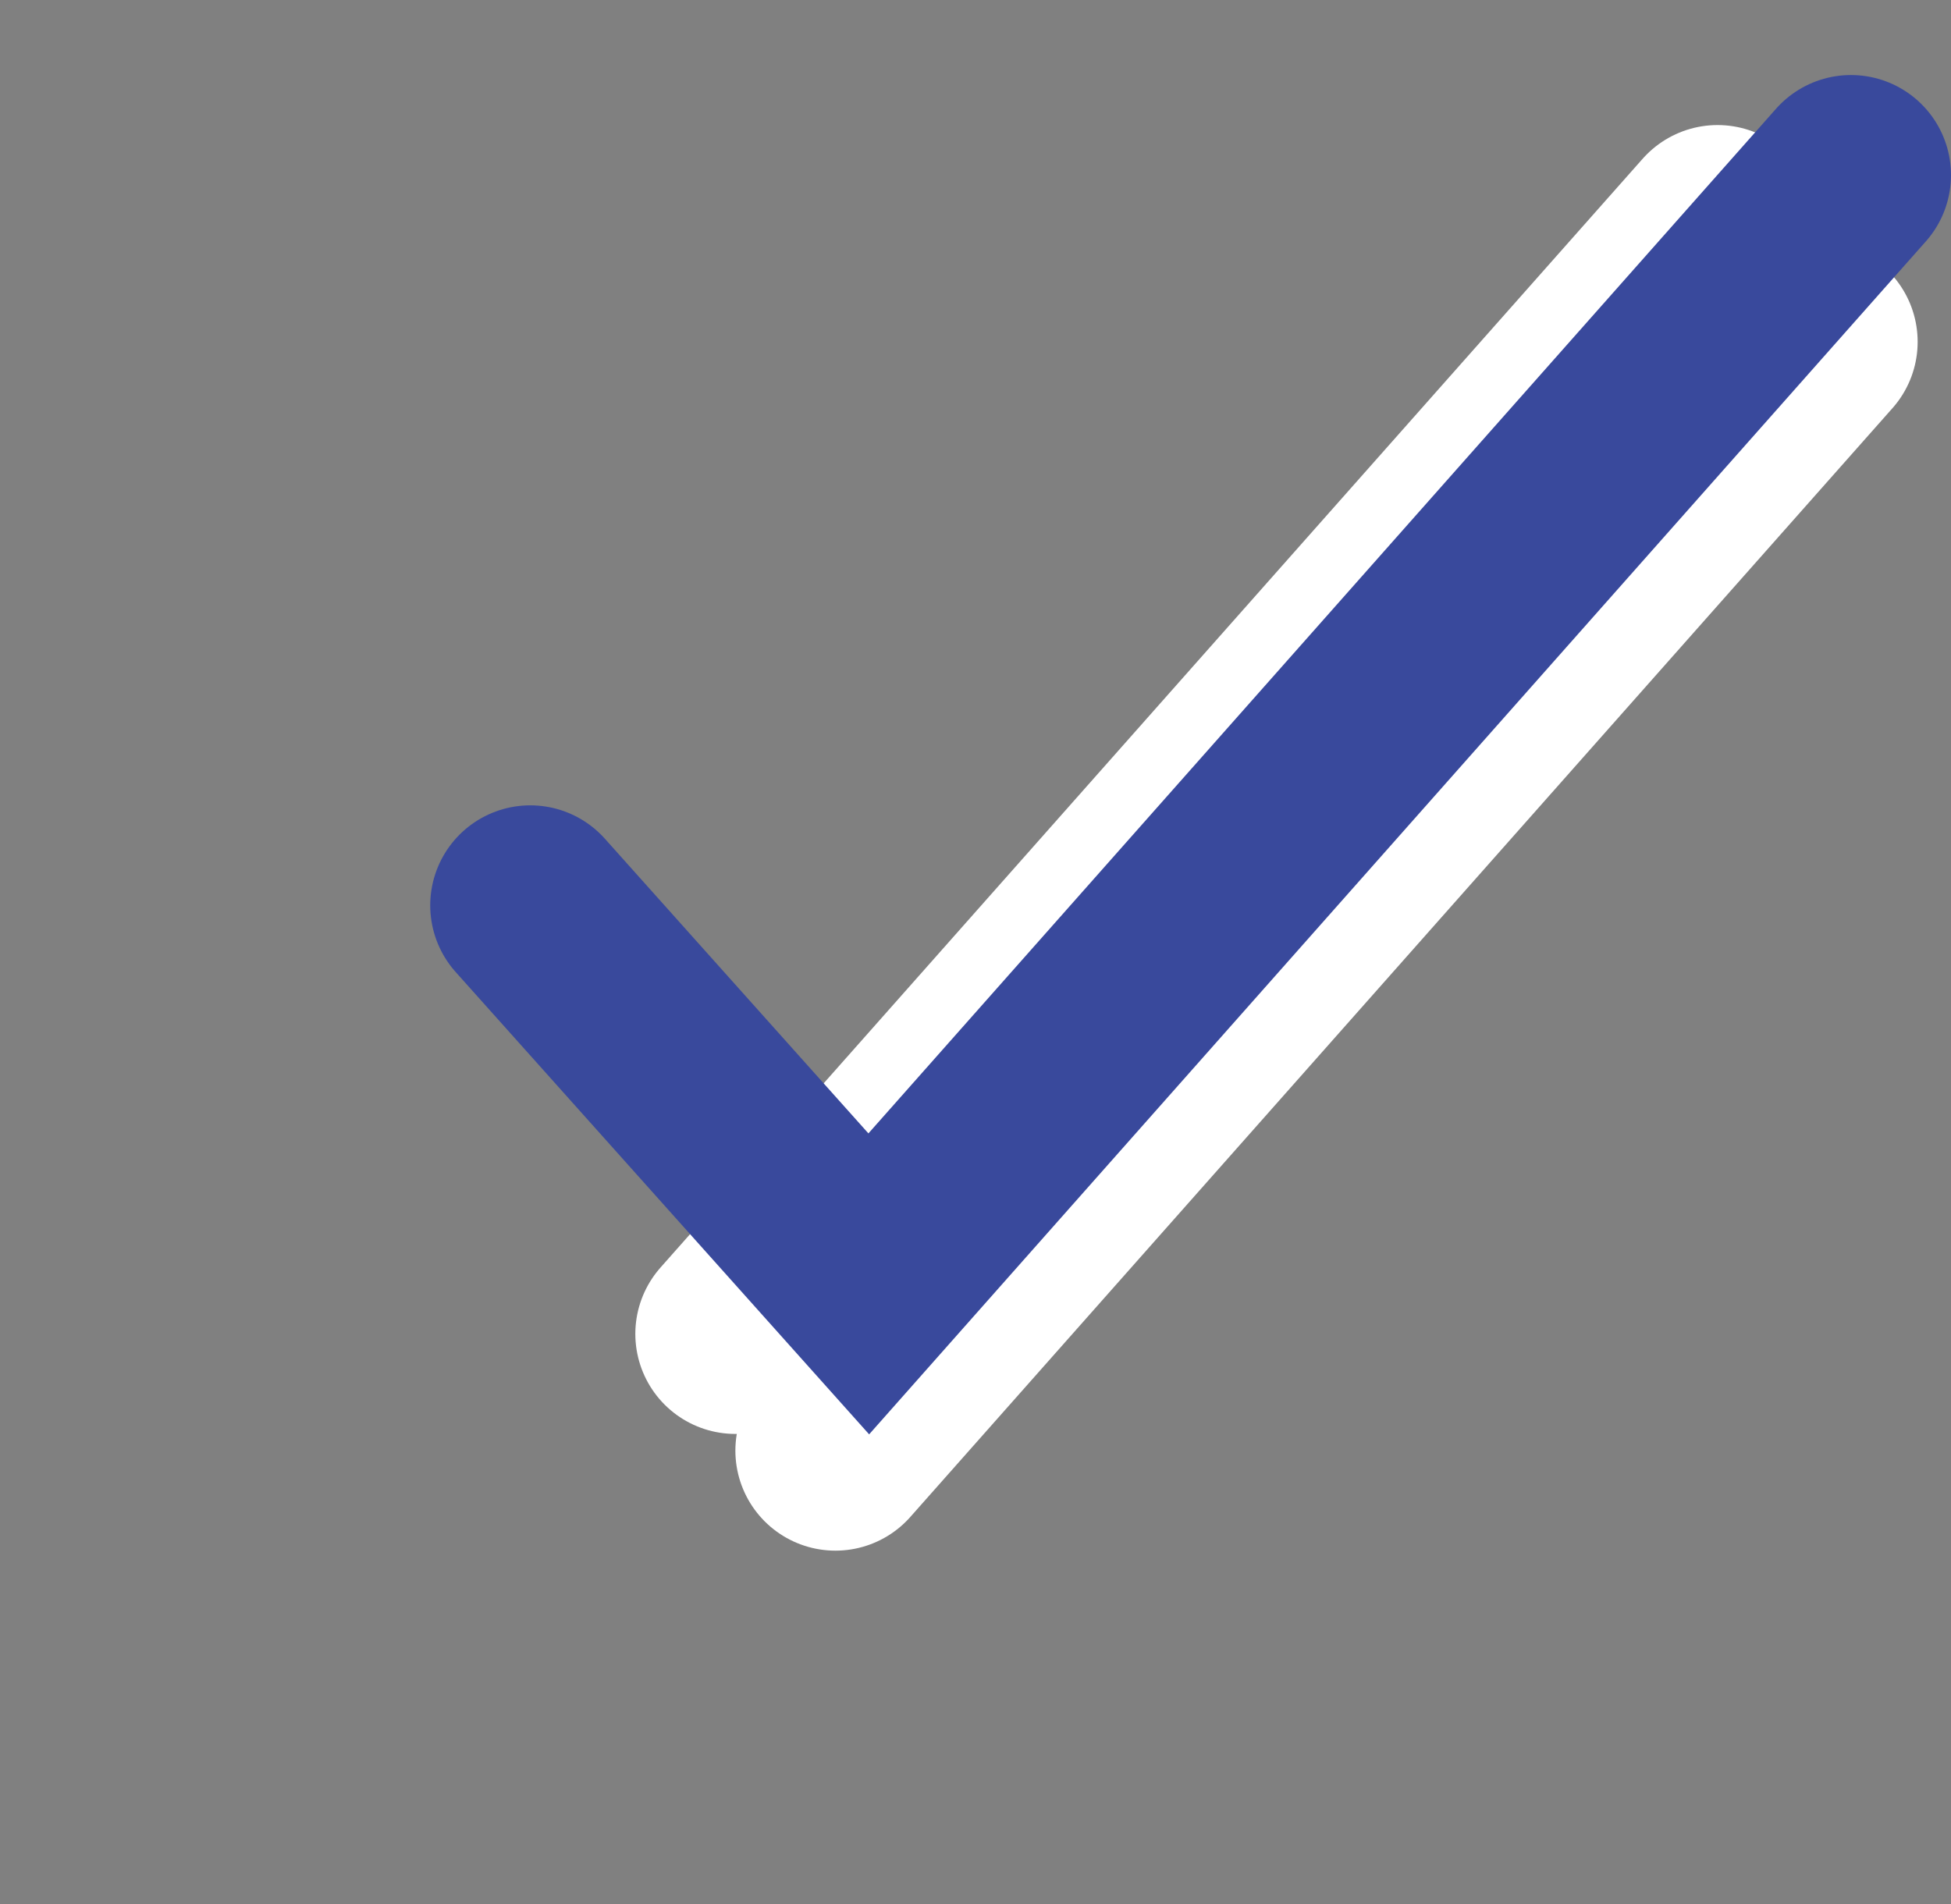
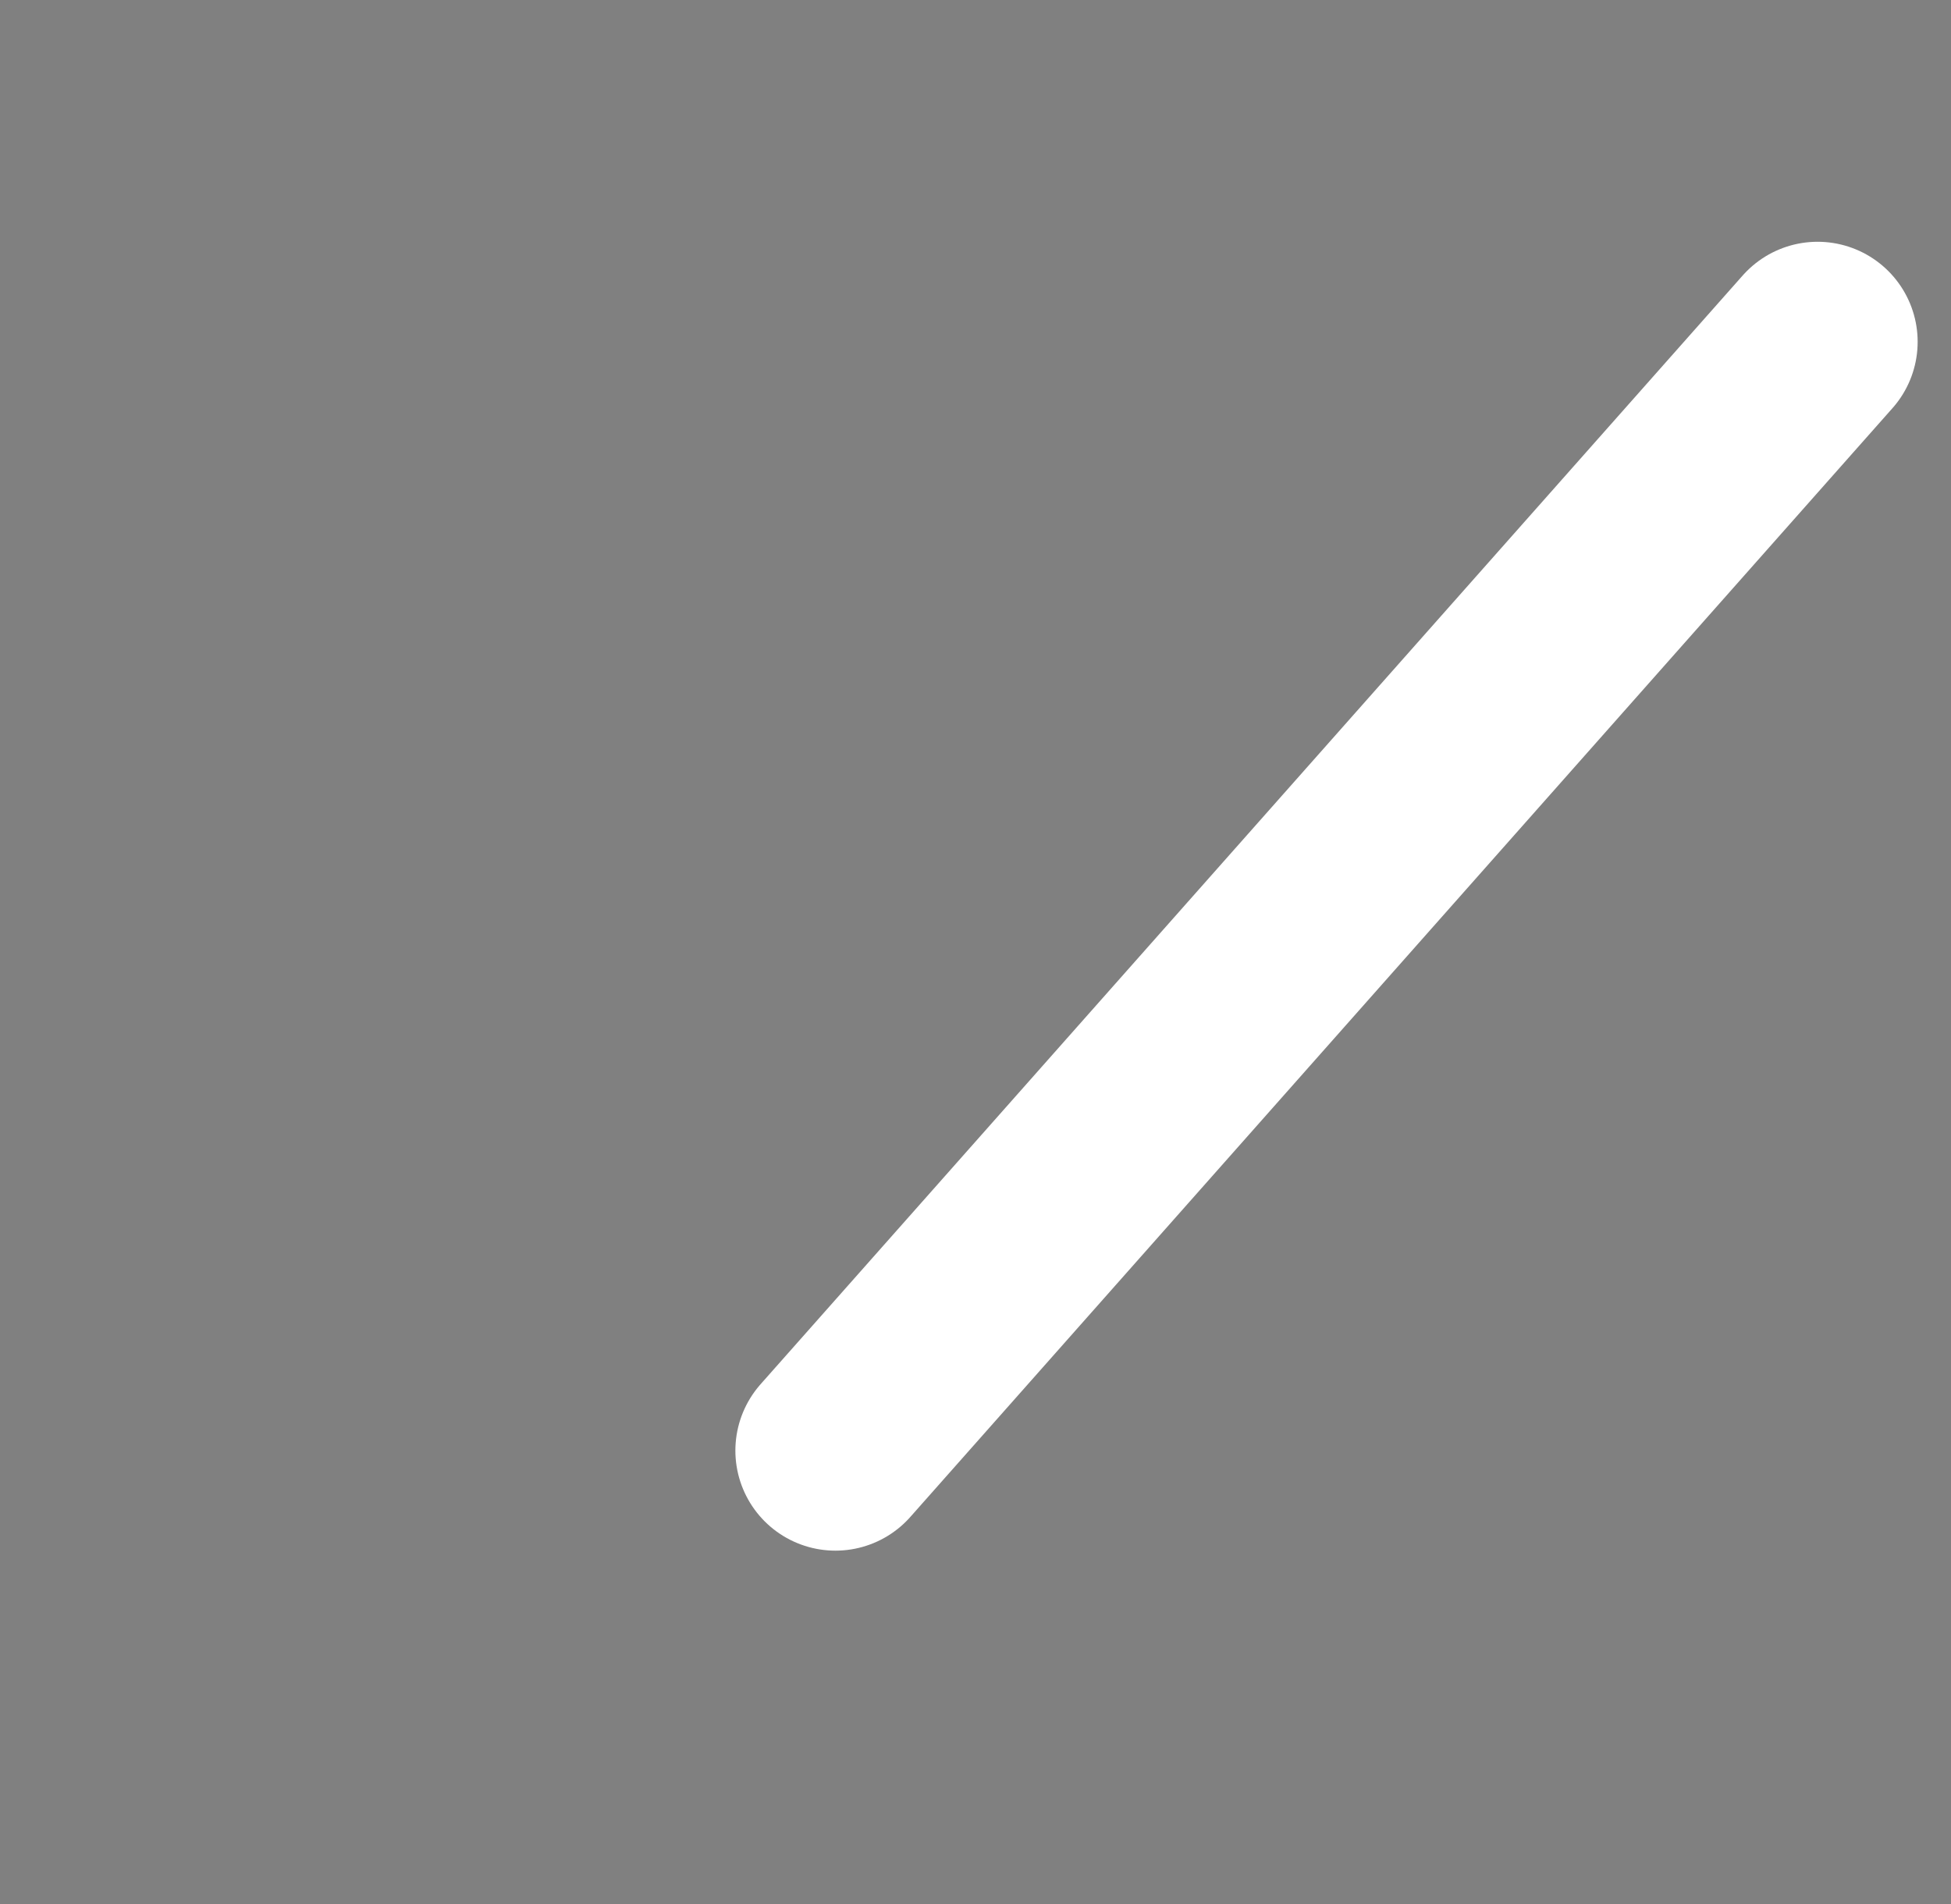
<svg xmlns="http://www.w3.org/2000/svg" xml:space="preserve" style="enable-background:new 0 0 117 114.2;" viewBox="0 0 117 114.2" y="0px" x="0px" id="Layer_1" version="1.1">
  <rect x="0" y="0" width="117" height="114.2" fill="#808080" stroke="none" />
  <style type="text/css">
	.st0{fill:none;stroke:#FFFFFF;stroke-width:12;stroke-linecap:round;stroke-miterlimit:10;}
	.st1{fill:none;stroke:#39499C;stroke-width:12;stroke-linecap:round;stroke-miterlimit:10;}
</style>
  <title>trust-check-circle</title>
-   <line y2="13.5" x2="103" y1="80" x1="44.1" class="st0" />
  <line y2="20.5" x2="109" y1="87" x1="50.1" class="st0" />
-   <polyline points="31.8,54.3 52.1,77 111,10.5" class="st1" />
</svg>